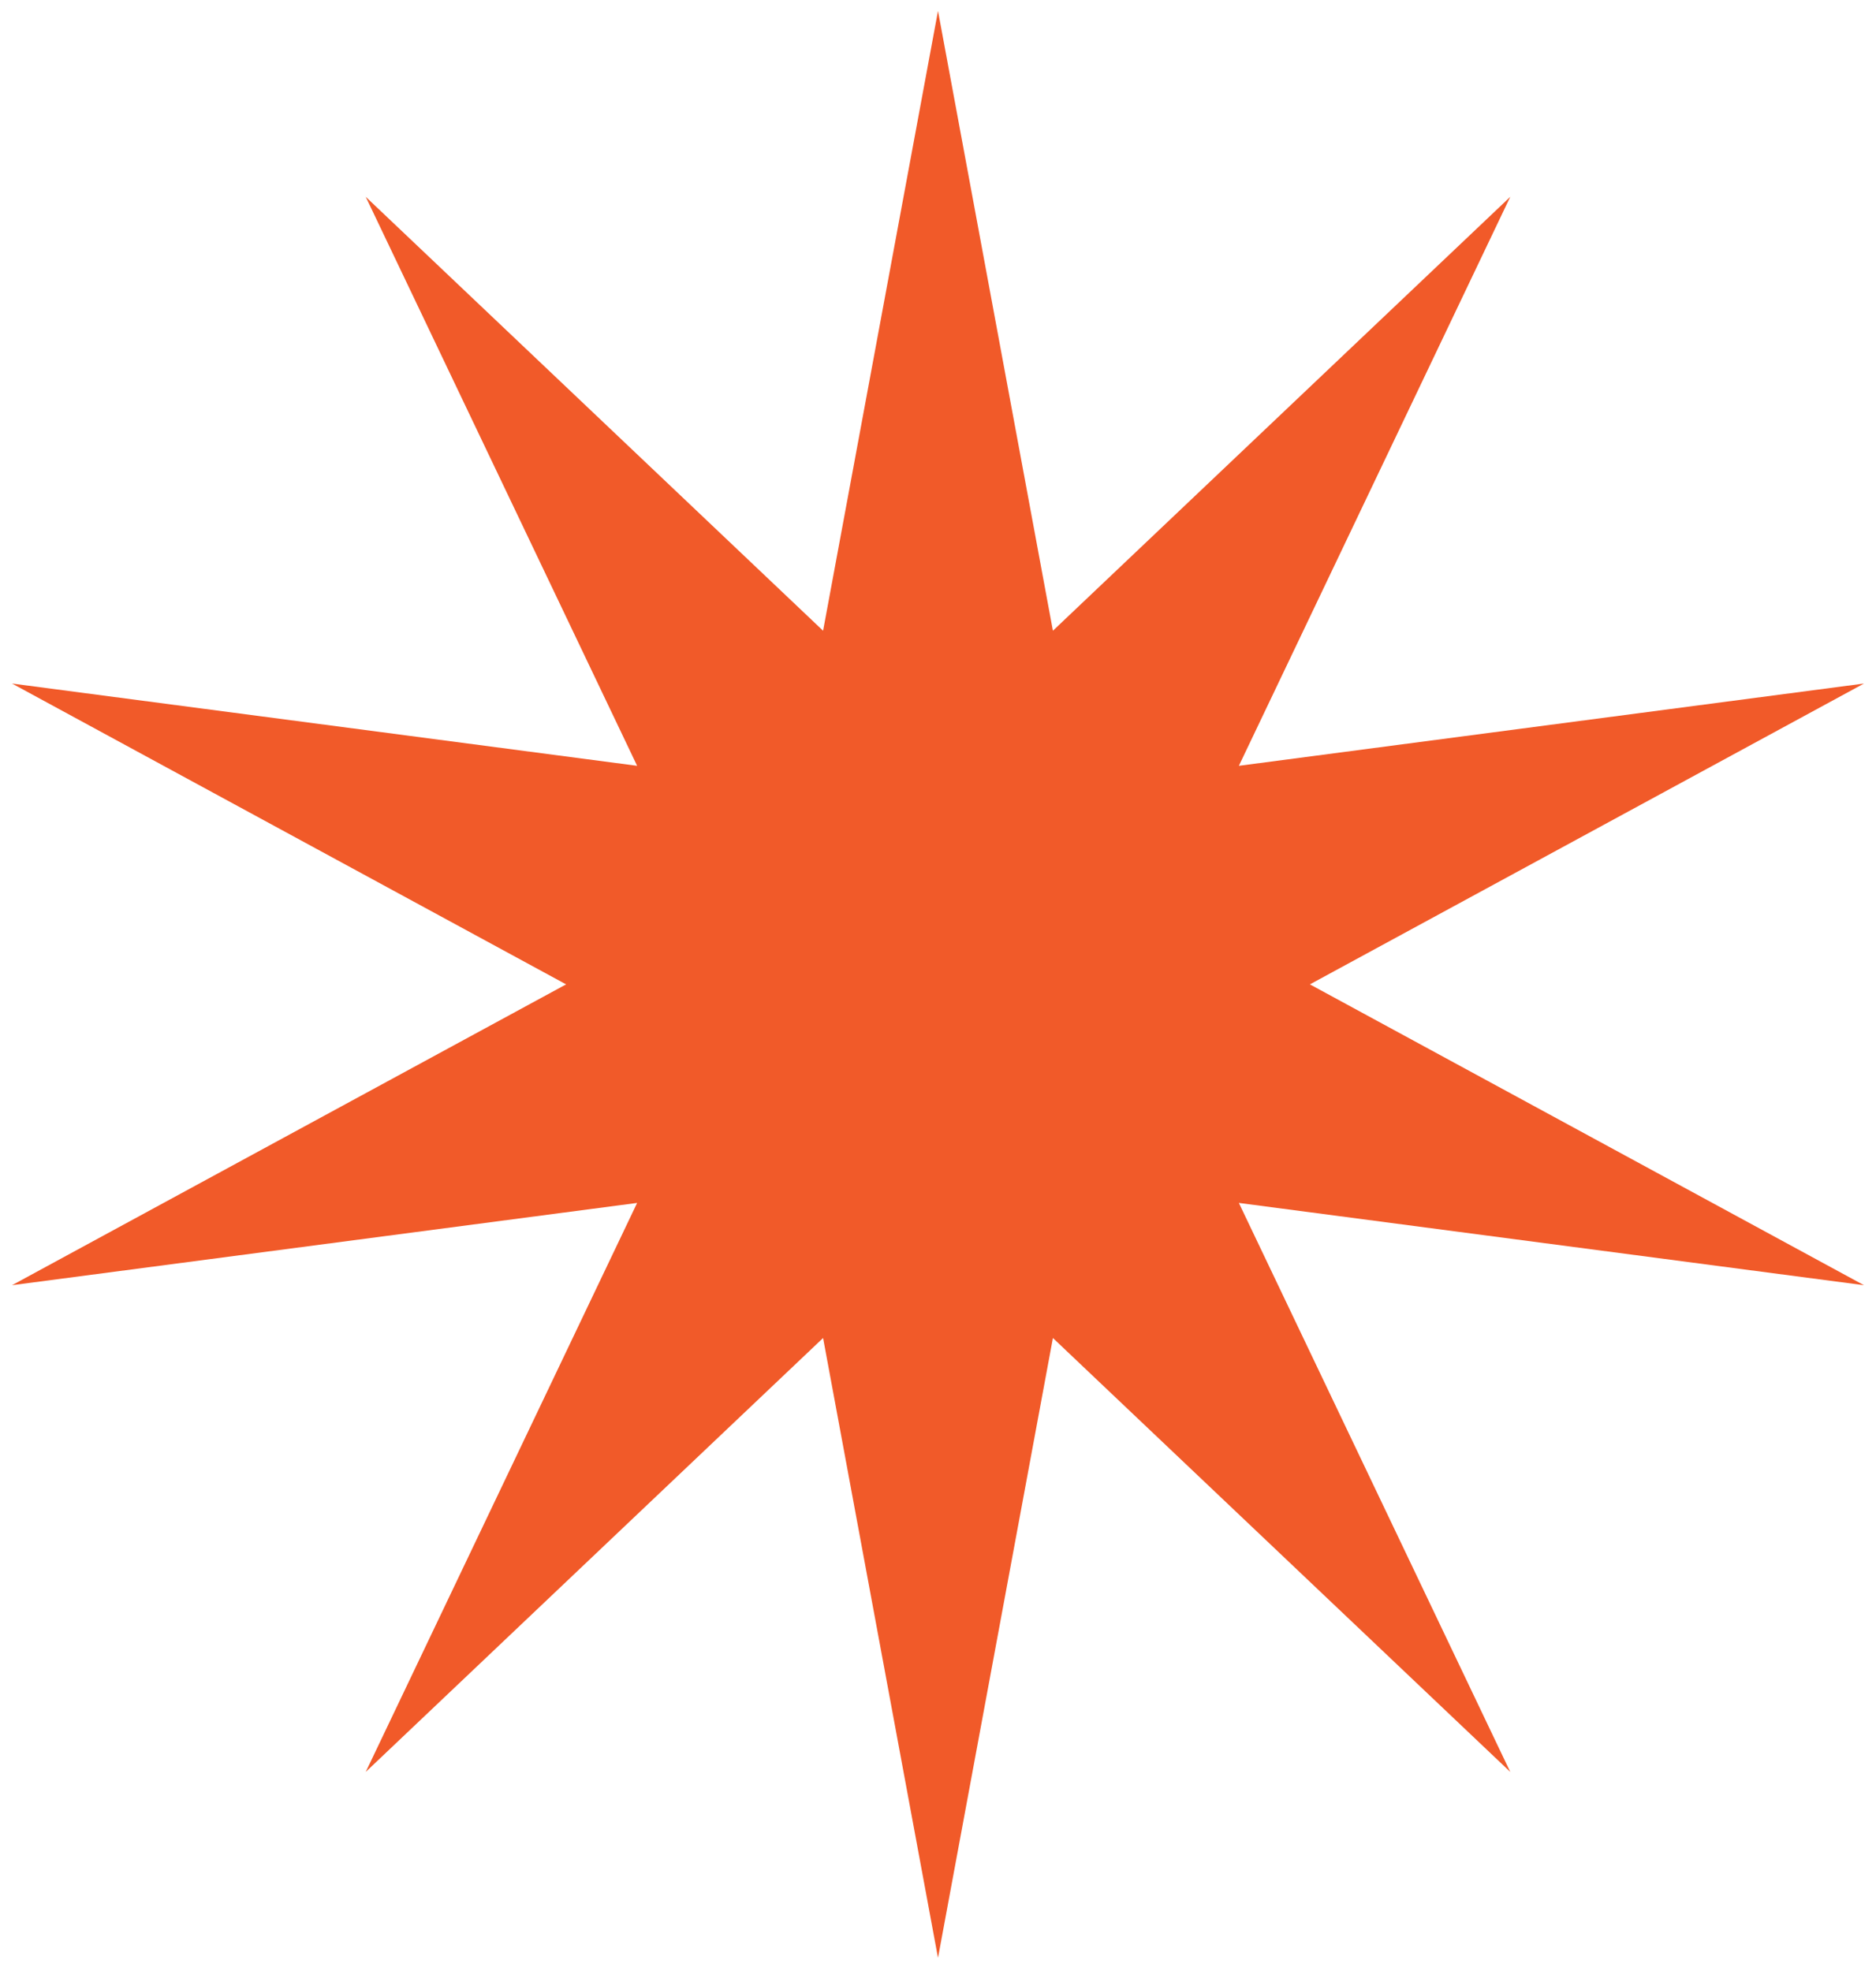
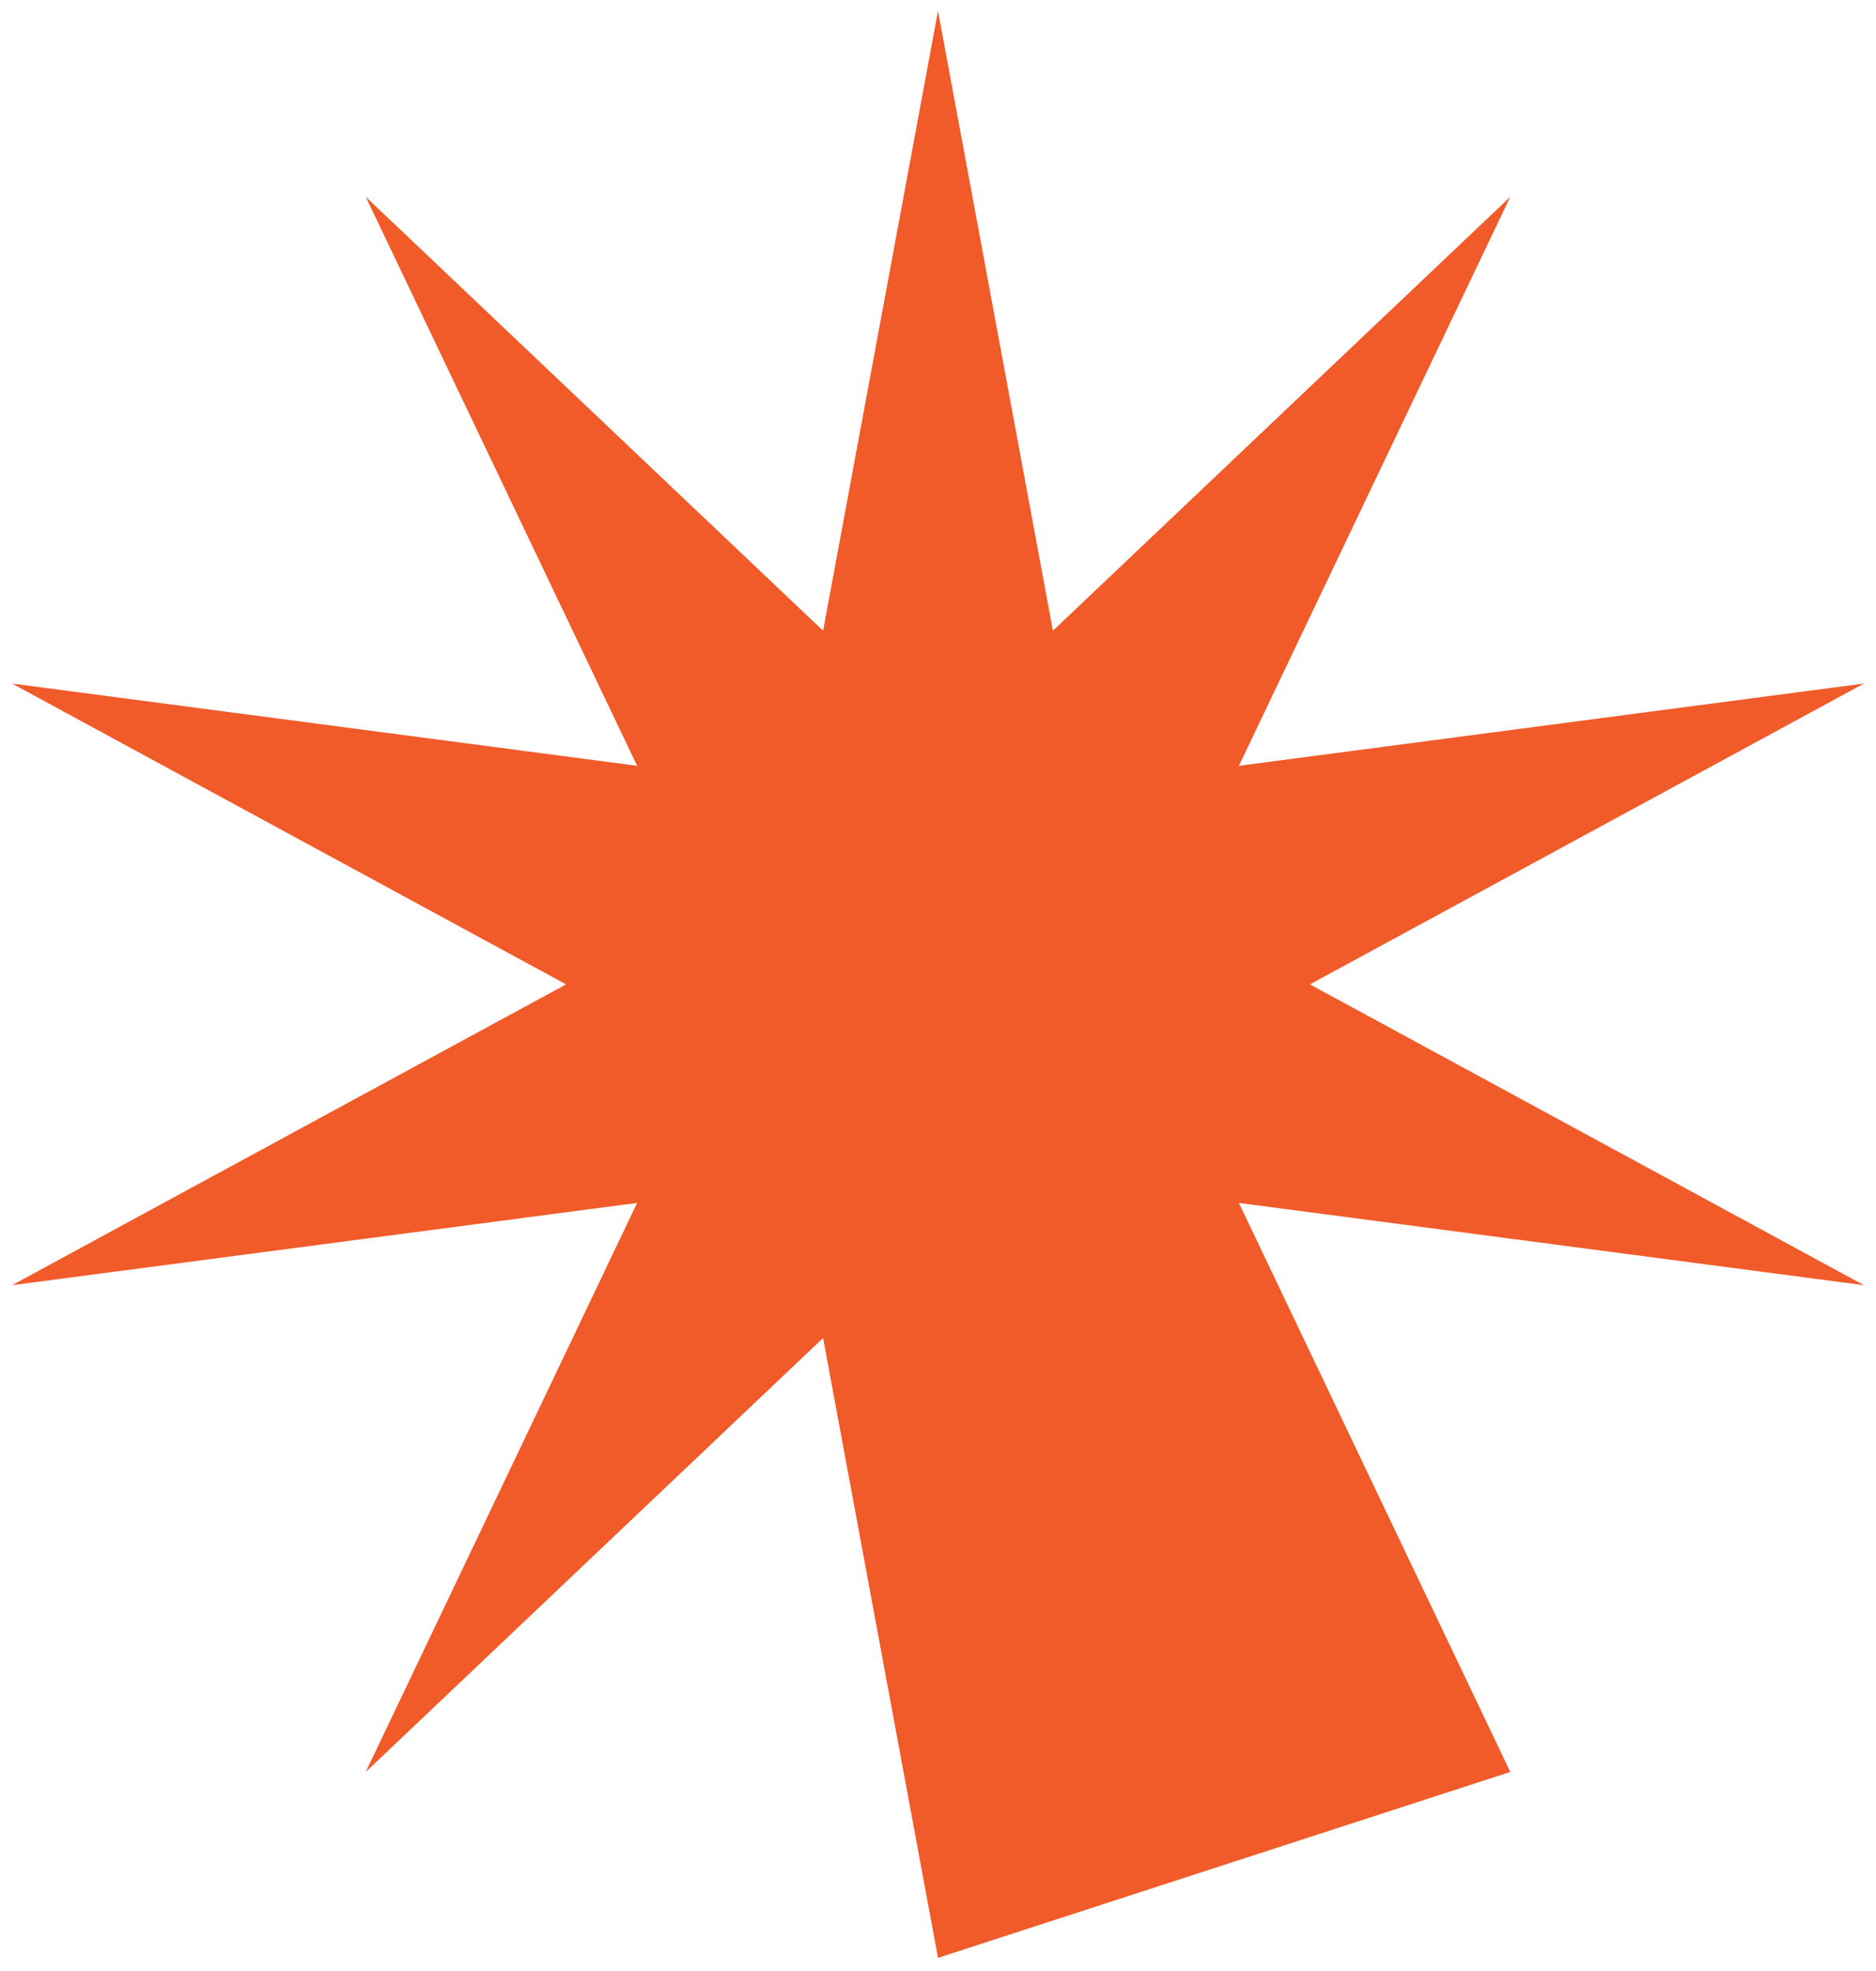
<svg xmlns="http://www.w3.org/2000/svg" width="79" height="83" viewBox="0 0 79 83" fill="none">
-   <path d="M39.5 0.459L44.339 26.565L63.599 8.289L52.17 32.254L78.493 28.789L55.161 41.459L78.493 54.129L52.17 50.664L63.599 74.629L44.339 56.353L39.5 82.459L34.661 56.353L15.401 74.629L26.83 50.664L0.507 54.129L23.839 41.459L0.507 28.789L26.83 32.254L15.401 8.289L34.661 26.565L39.5 0.459Z" fill="#F15A29" />
+   <path d="M39.5 0.459L44.339 26.565L63.599 8.289L52.17 32.254L78.493 28.789L55.161 41.459L78.493 54.129L52.17 50.664L63.599 74.629L39.5 82.459L34.661 56.353L15.401 74.629L26.83 50.664L0.507 54.129L23.839 41.459L0.507 28.789L26.83 32.254L15.401 8.289L34.661 26.565L39.5 0.459Z" fill="#F15A29" />
</svg>